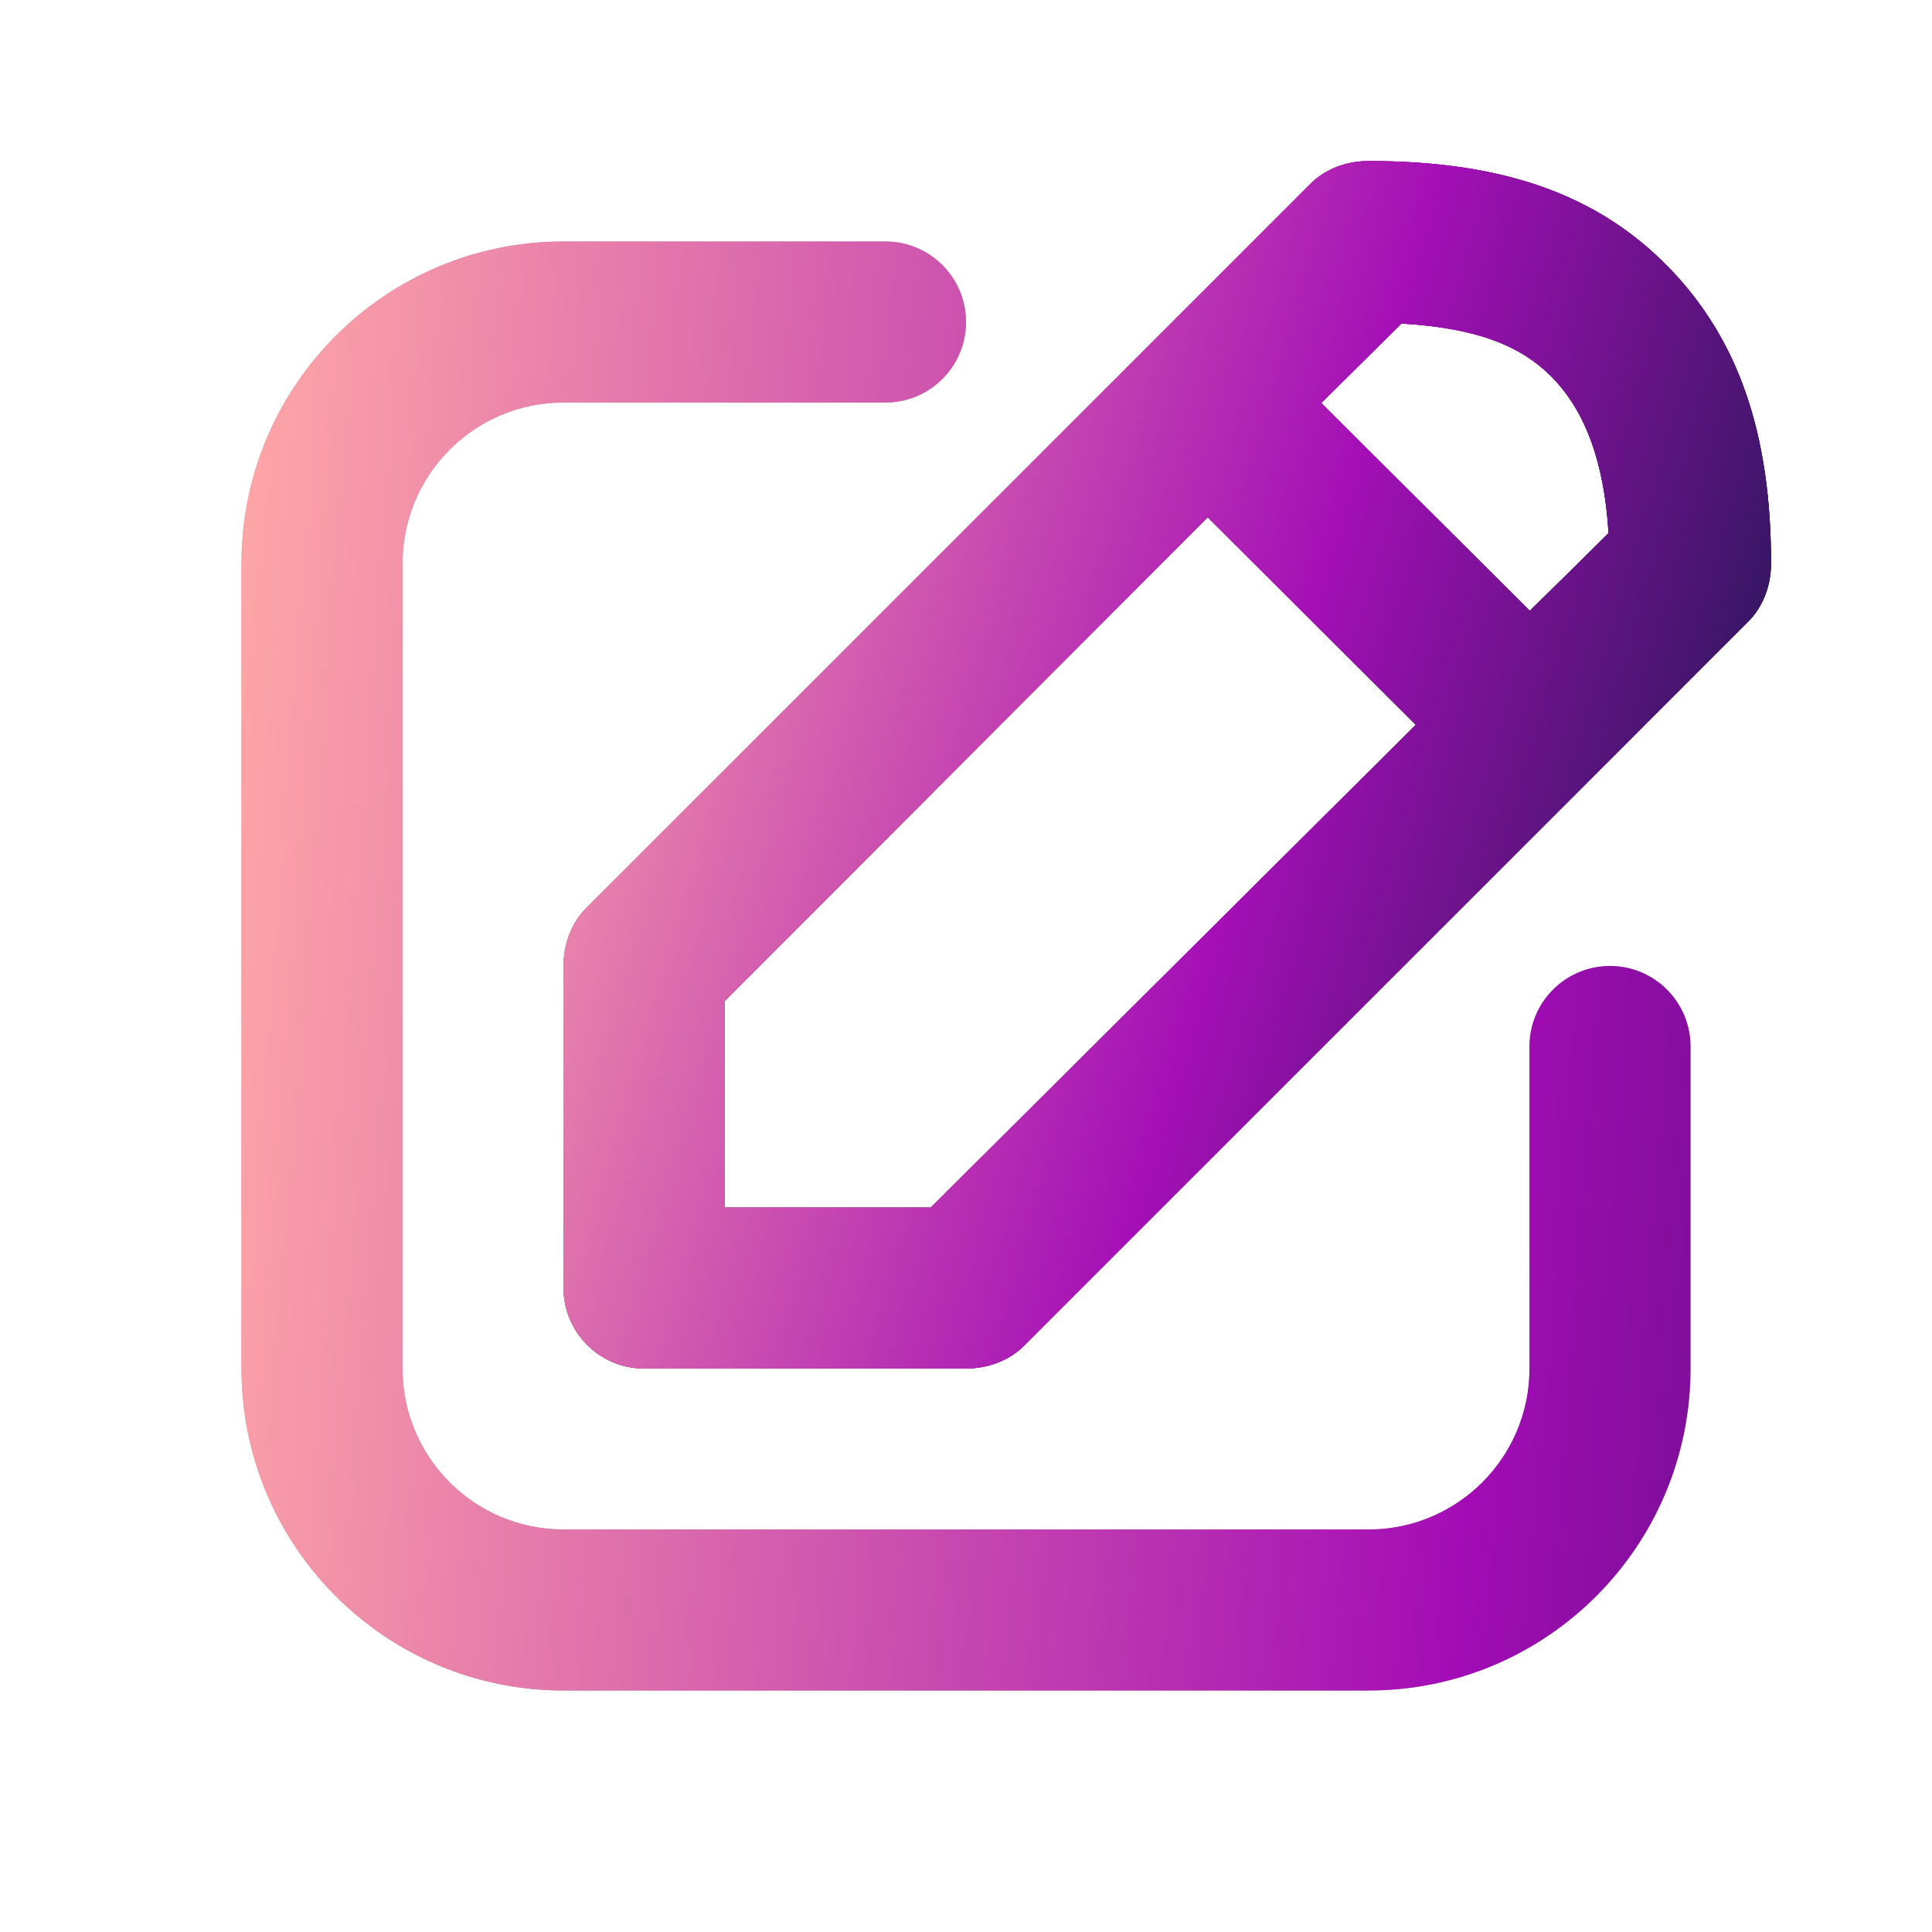
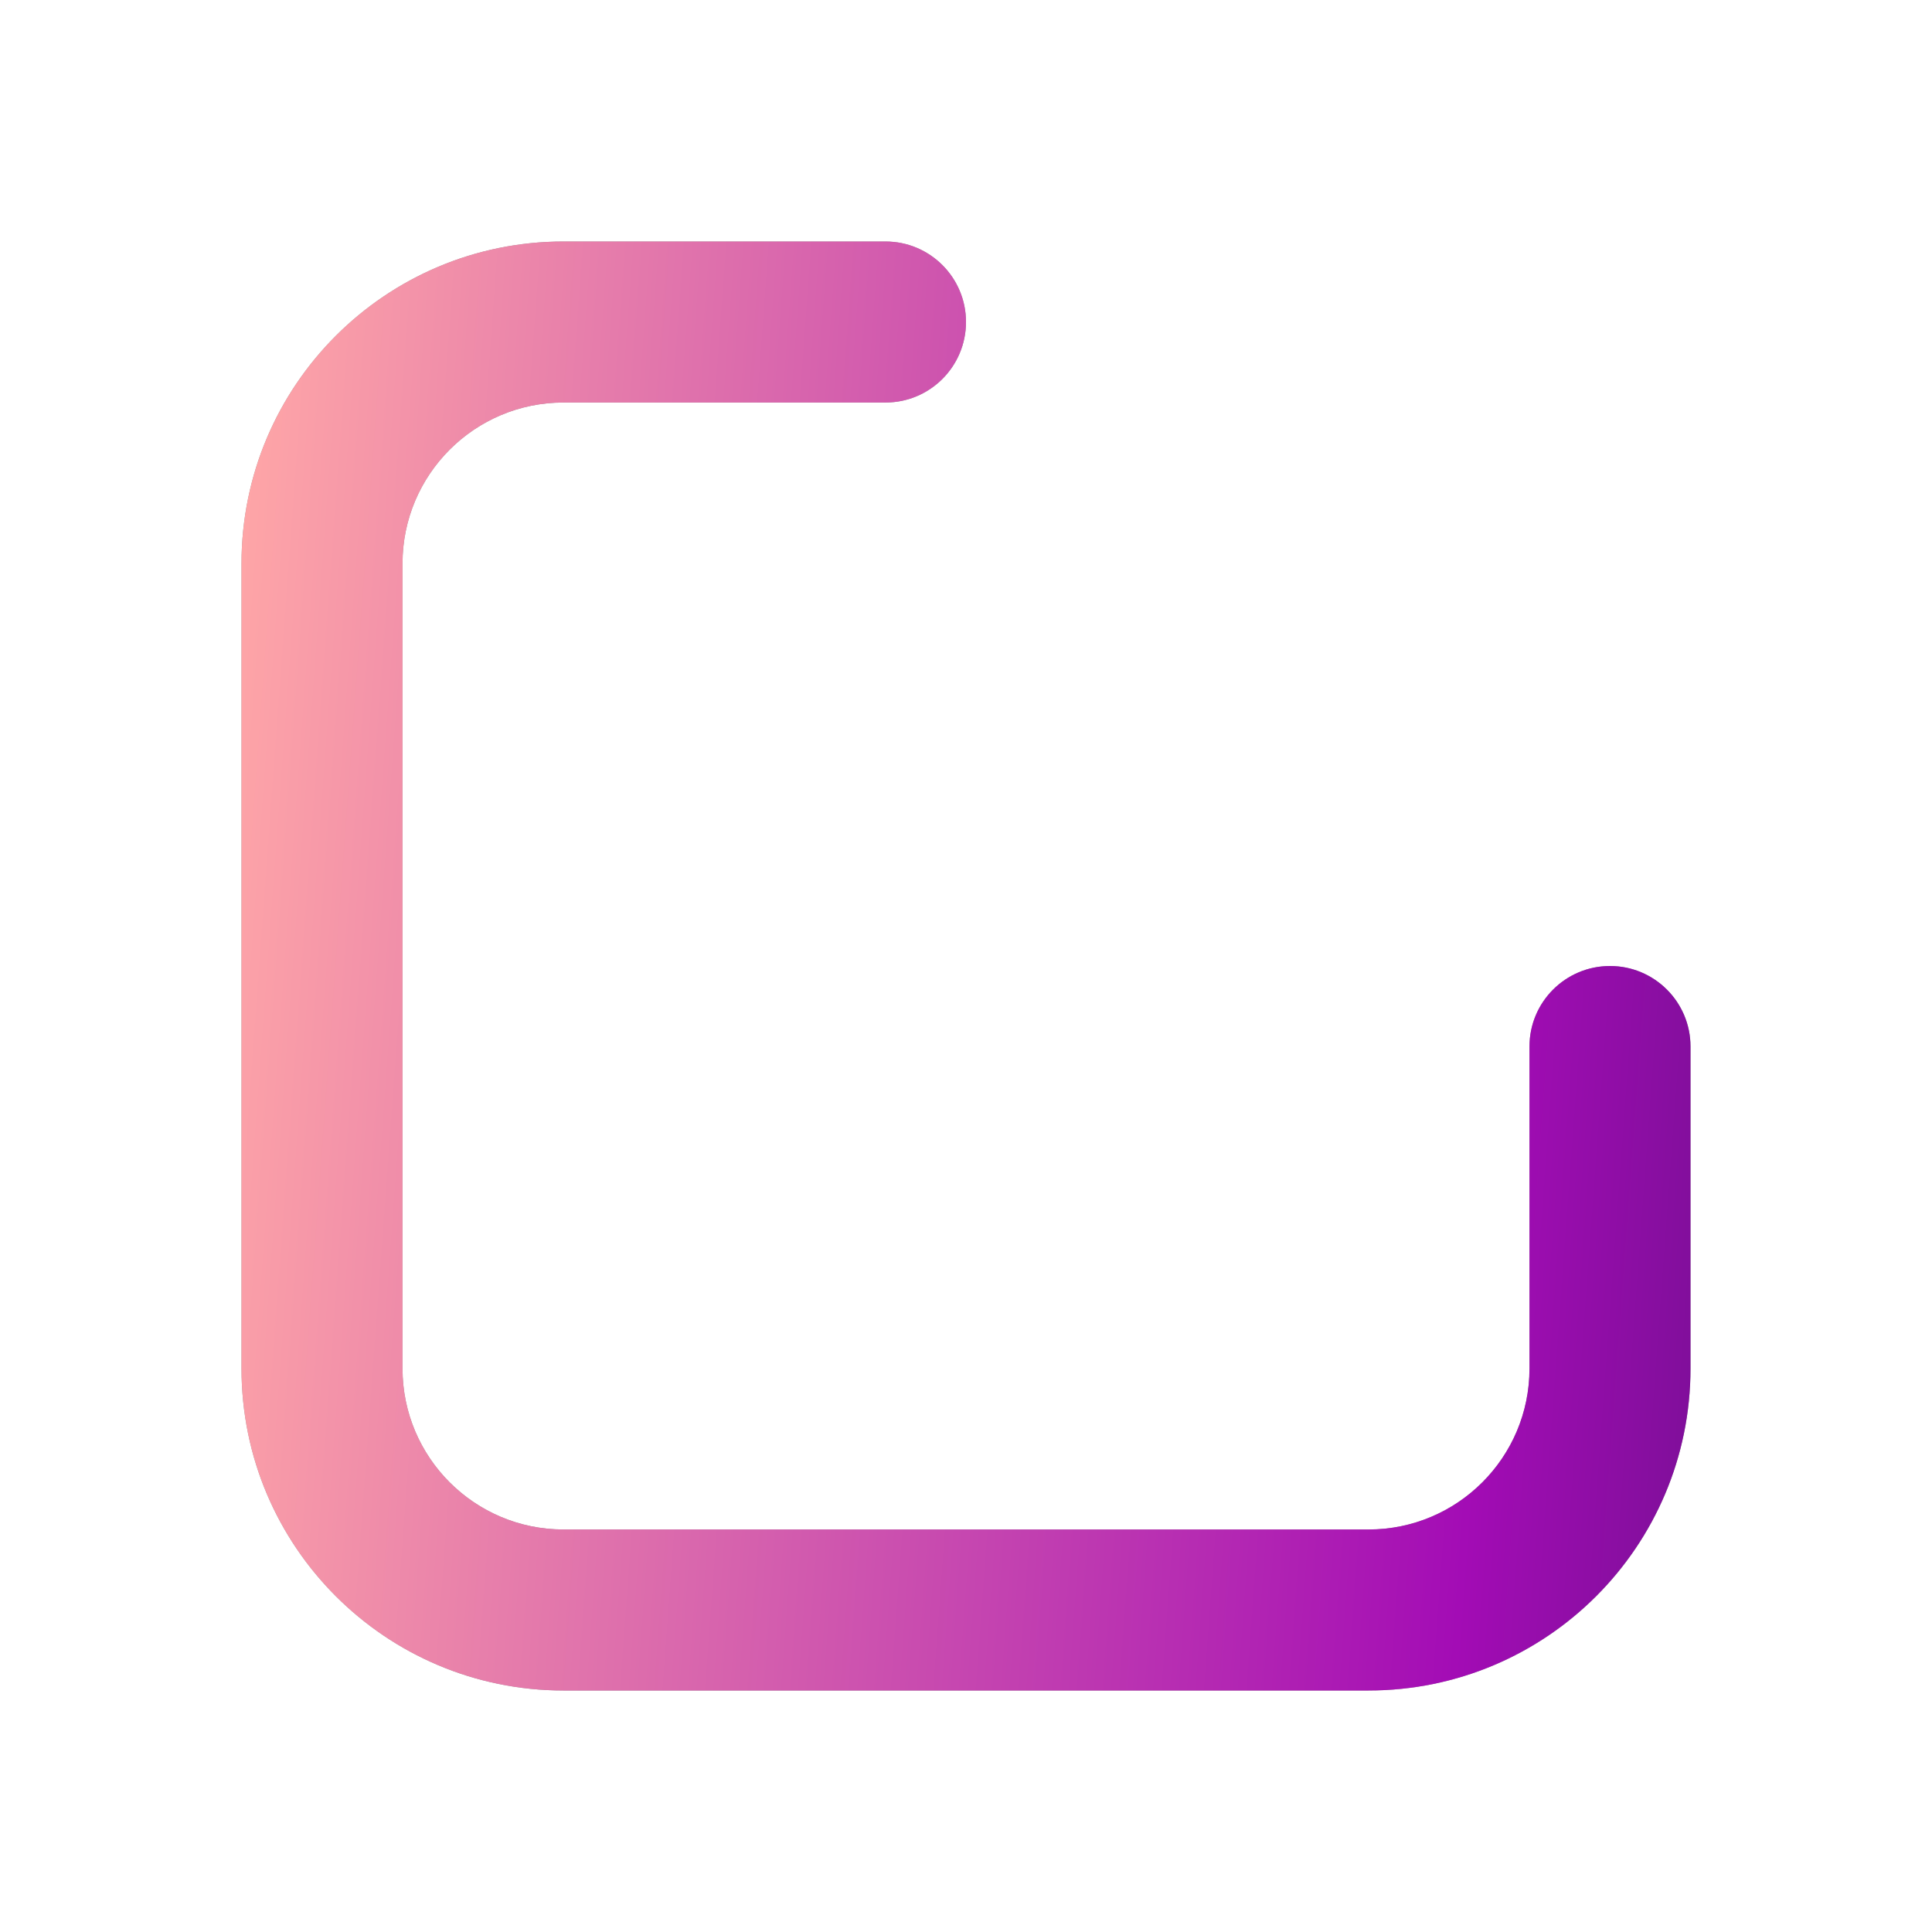
<svg xmlns="http://www.w3.org/2000/svg" width="32" height="32" viewBox="0 0 32 32" fill="none">
  <path fill-rule="evenodd" clip-rule="evenodd" d="M4 9.333C4 6.388 6.388 4 9.333 4H14.667C15.403 4 16 4.597 16 5.333C16 6.07 15.403 6.667 14.667 6.667H9.333C7.861 6.667 6.667 7.861 6.667 9.333V22.667C6.667 24.139 7.861 25.333 9.333 25.333H22.667C24.139 25.333 25.333 24.139 25.333 22.667V17.333C25.333 16.597 25.93 16 26.667 16C27.403 16 28 16.597 28 17.333V22.667C28 25.612 25.612 28 22.667 28H9.333C6.388 28 4 25.612 4 22.667V9.333Z" fill="black" fill-opacity="0.4" />
  <path fill-rule="evenodd" clip-rule="evenodd" d="M4 9.333C4 6.388 6.388 4 9.333 4H14.667C15.403 4 16 4.597 16 5.333C16 6.07 15.403 6.667 14.667 6.667H9.333C7.861 6.667 6.667 7.861 6.667 9.333V22.667C6.667 24.139 7.861 25.333 9.333 25.333H22.667C24.139 25.333 25.333 24.139 25.333 22.667V17.333C25.333 16.597 25.93 16 26.667 16C27.403 16 28 16.597 28 17.333V22.667C28 25.612 25.612 28 22.667 28H9.333C6.388 28 4 25.612 4 22.667V9.333Z" fill="url(#paint0_linear_3772_4043)" />
  <g opacity="0.987">
-     <path d="M22.667 2.667C22.314 2.667 21.959 2.792 21.709 3.041C19.709 5.041 19.709 5.041 19.042 5.708L9.709 15.041C9.459 15.292 9.334 15.647 9.334 16V21.333C9.334 22.069 9.931 22.667 10.667 22.667C11.334 22.667 15.334 22.667 16.001 22.667C16.354 22.667 16.709 22.541 16.959 22.292L26.293 12.959C26.959 12.292 26.959 12.292 28.959 10.292C29.209 10.041 29.334 9.687 29.334 9.333C29.334 7.152 28.778 5.593 27.626 4.416C26.462 3.229 24.909 2.667 22.667 2.667ZM23.21 5.359C24.413 5.429 25.174 5.704 25.709 6.251C26.255 6.808 26.57 7.649 26.643 8.829C25.991 9.481 25.587 9.868 25.339 10.117C24.282 9.061 22.941 7.732 21.885 6.675C22.134 6.425 22.558 6.011 23.21 5.359ZM20.003 8.568L23.45 12.005L15.417 20C14.574 20 13.229 20 12.001 20V16.584L20.003 8.568Z" fill="black" />
-     <path d="M22.667 2.667C22.314 2.667 21.959 2.792 21.709 3.041C19.709 5.041 19.709 5.041 19.042 5.708L9.709 15.041C9.459 15.292 9.334 15.647 9.334 16V21.333C9.334 22.069 9.931 22.667 10.667 22.667C11.334 22.667 15.334 22.667 16.001 22.667C16.354 22.667 16.709 22.541 16.959 22.292L26.293 12.959C26.959 12.292 26.959 12.292 28.959 10.292C29.209 10.041 29.334 9.687 29.334 9.333C29.334 7.152 28.778 5.593 27.626 4.416C26.462 3.229 24.909 2.667 22.667 2.667ZM23.21 5.359C24.413 5.429 25.174 5.704 25.709 6.251C26.255 6.808 26.57 7.649 26.643 8.829C25.991 9.481 25.587 9.868 25.339 10.117C24.282 9.061 22.941 7.732 21.885 6.675C22.134 6.425 22.558 6.011 23.21 5.359ZM20.003 8.568L23.45 12.005L15.417 20C14.574 20 13.229 20 12.001 20V16.584L20.003 8.568Z" fill="url(#paint1_linear_3772_4043)" />
-     <path d="M22.667 2.667C22.314 2.667 21.959 2.792 21.709 3.041C19.709 5.041 19.709 5.041 19.042 5.708L9.709 15.041C9.459 15.292 9.334 15.647 9.334 16V21.333C9.334 22.069 9.931 22.667 10.667 22.667C11.334 22.667 15.334 22.667 16.001 22.667C16.354 22.667 16.709 22.541 16.959 22.292L26.293 12.959C26.959 12.292 26.959 12.292 28.959 10.292C29.209 10.041 29.334 9.687 29.334 9.333C29.334 7.152 28.778 5.593 27.626 4.416C26.462 3.229 24.909 2.667 22.667 2.667ZM23.21 5.359C24.413 5.429 25.174 5.704 25.709 6.251C26.255 6.808 26.57 7.649 26.643 8.829C25.991 9.481 25.587 9.868 25.339 10.117C24.282 9.061 22.941 7.732 21.885 6.675C22.134 6.425 22.558 6.011 23.21 5.359ZM20.003 8.568L23.45 12.005L15.417 20C14.574 20 13.229 20 12.001 20V16.584L20.003 8.568Z" fill="url(#paint2_linear_3772_4043)" />
-   </g>
+     </g>
  <defs>
    <linearGradient id="paint0_linear_3772_4043" x1="4.089" y1="4.364" x2="42.529" y2="7.187" gradientUnits="userSpaceOnUse">
      <stop stop-color="#FFA7A7" />
      <stop offset="0.562" stop-color="#A30CB5" />
      <stop offset="1" stop-color="#00173A" />
    </linearGradient>
    <linearGradient id="paint1_linear_3772_4043" x1="9.408" y1="2.97" x2="33.064" y2="9.858" gradientUnits="userSpaceOnUse">
      <stop stop-color="#FFA7A7" />
      <stop offset="0.562" stop-color="#A30CB5" />
      <stop offset="1" stop-color="#00173A" />
    </linearGradient>
    <linearGradient id="paint2_linear_3772_4043" x1="9.408" y1="2.97" x2="33.064" y2="9.858" gradientUnits="userSpaceOnUse">
      <stop stop-color="#FFA7A7" />
      <stop offset="0.562" stop-color="#A30CB5" />
      <stop offset="1" stop-color="#00173A" />
    </linearGradient>
  </defs>
</svg>